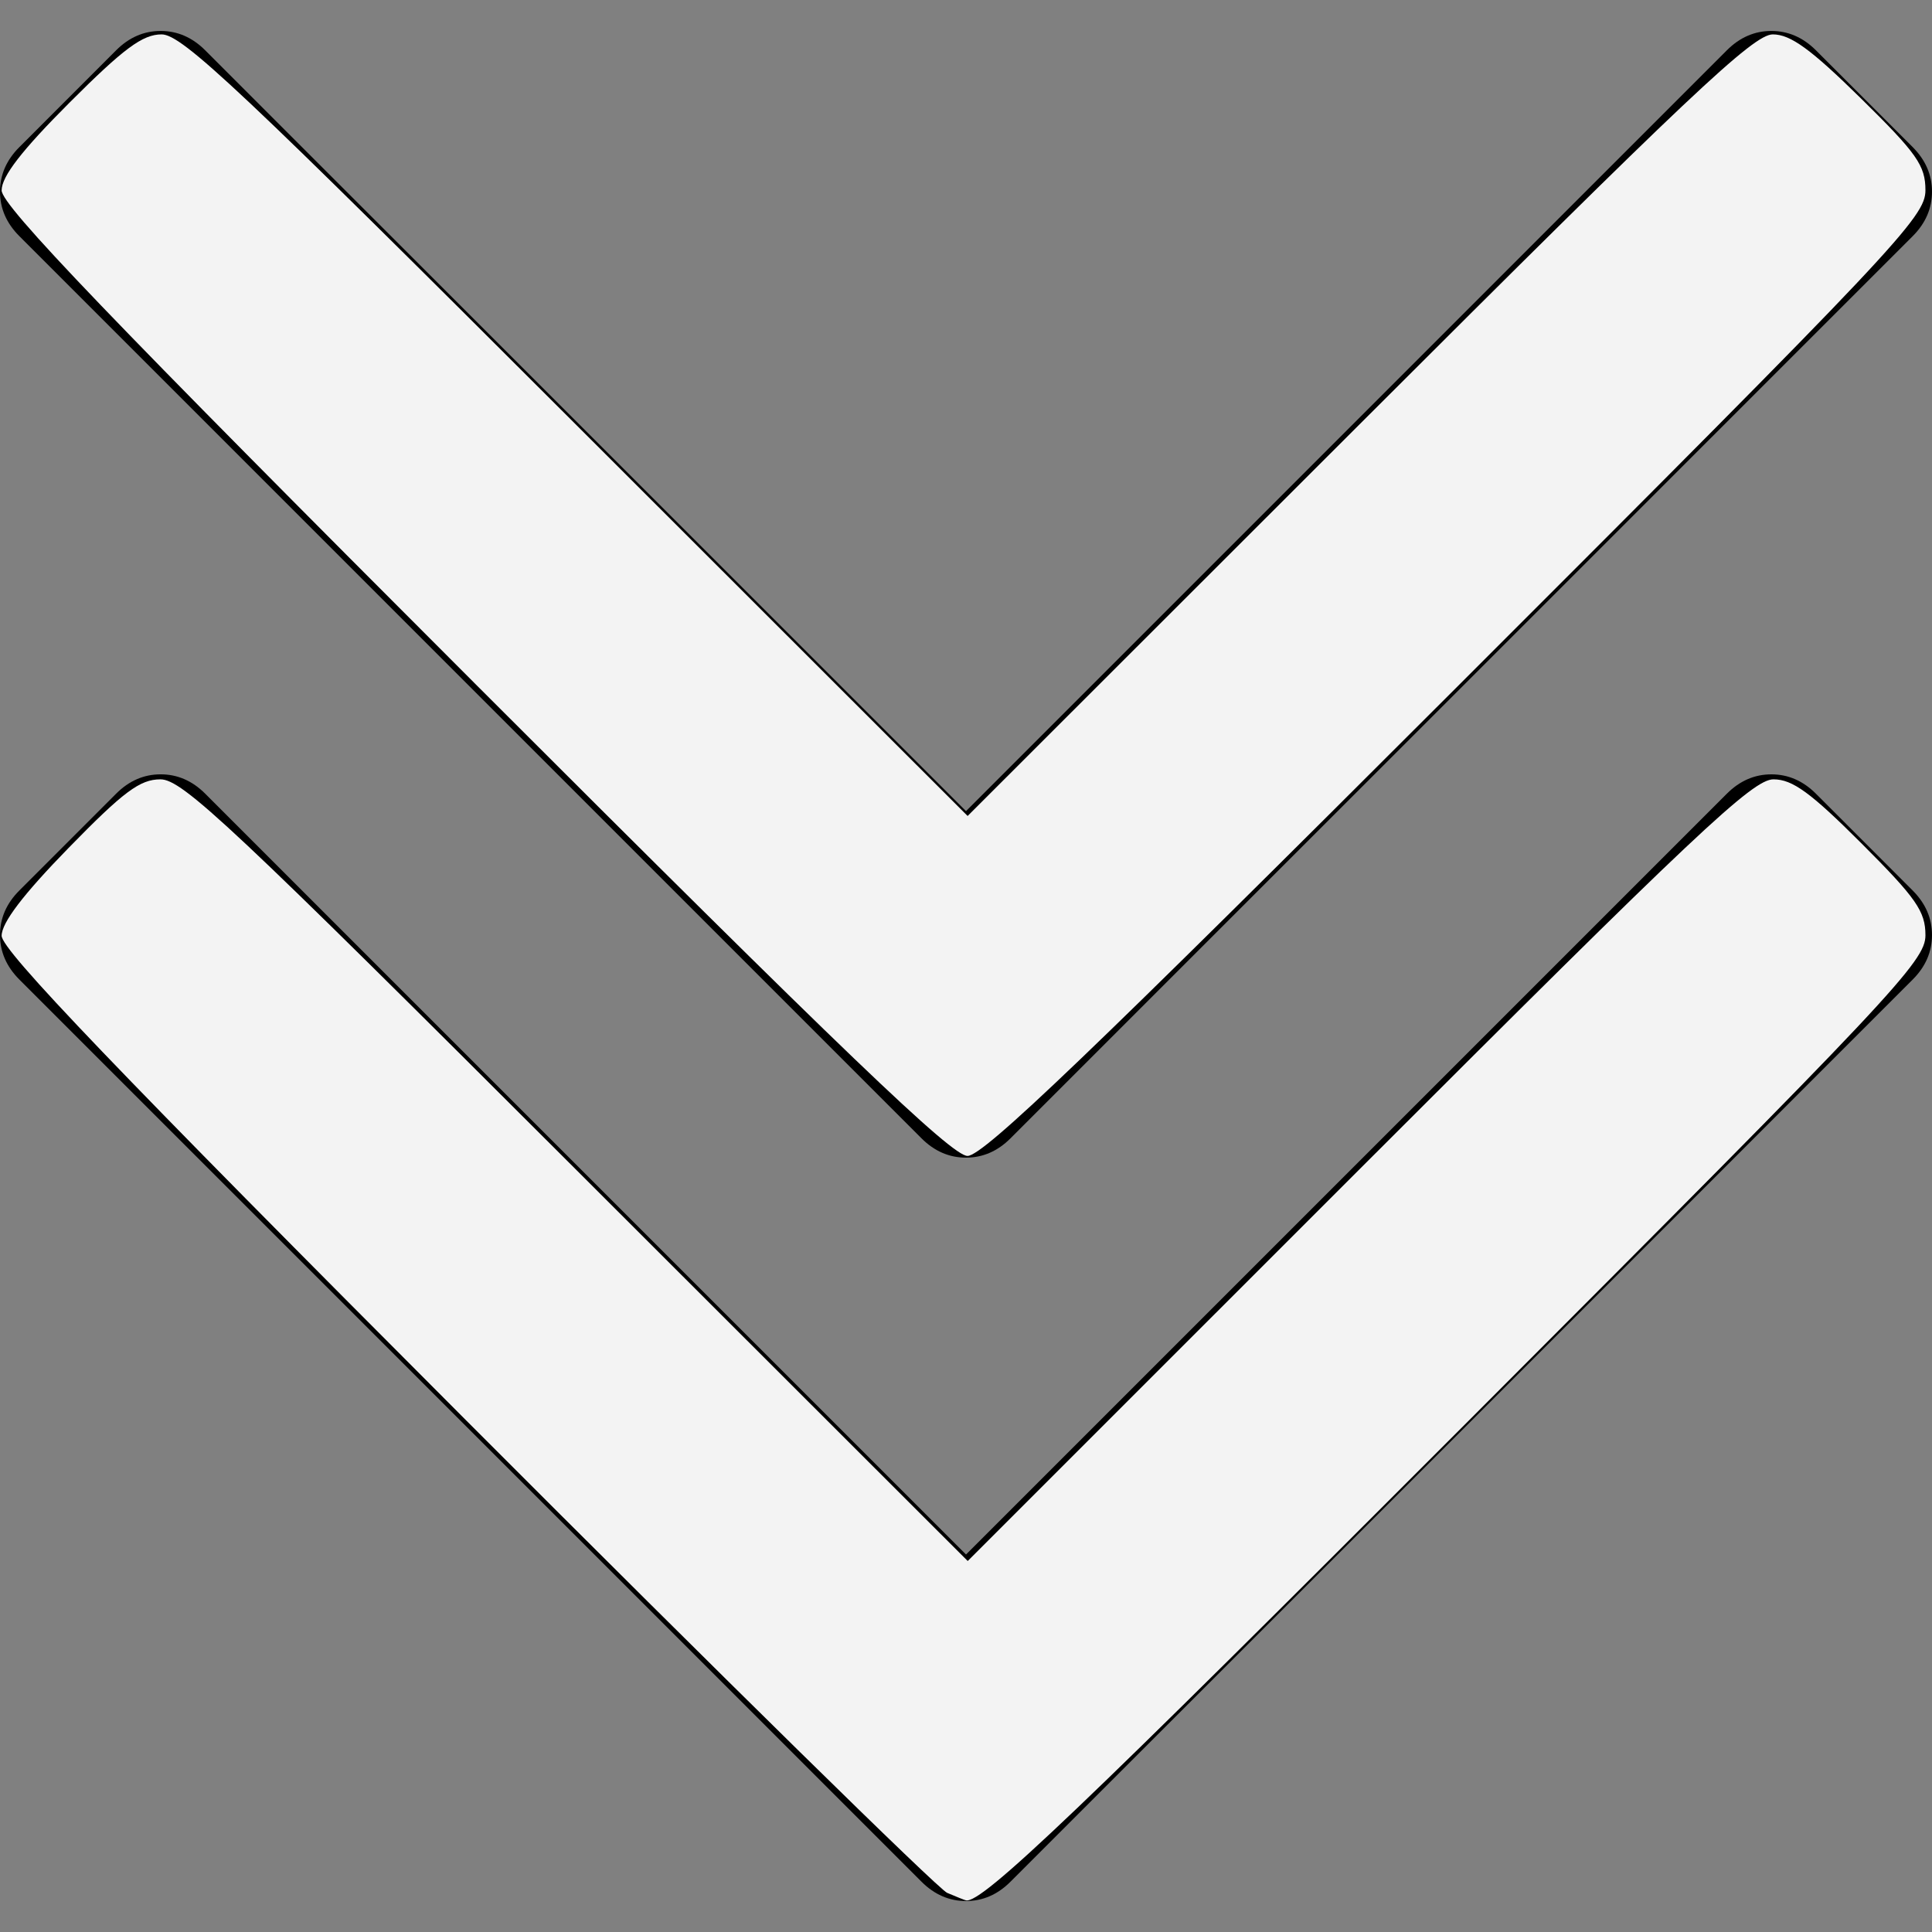
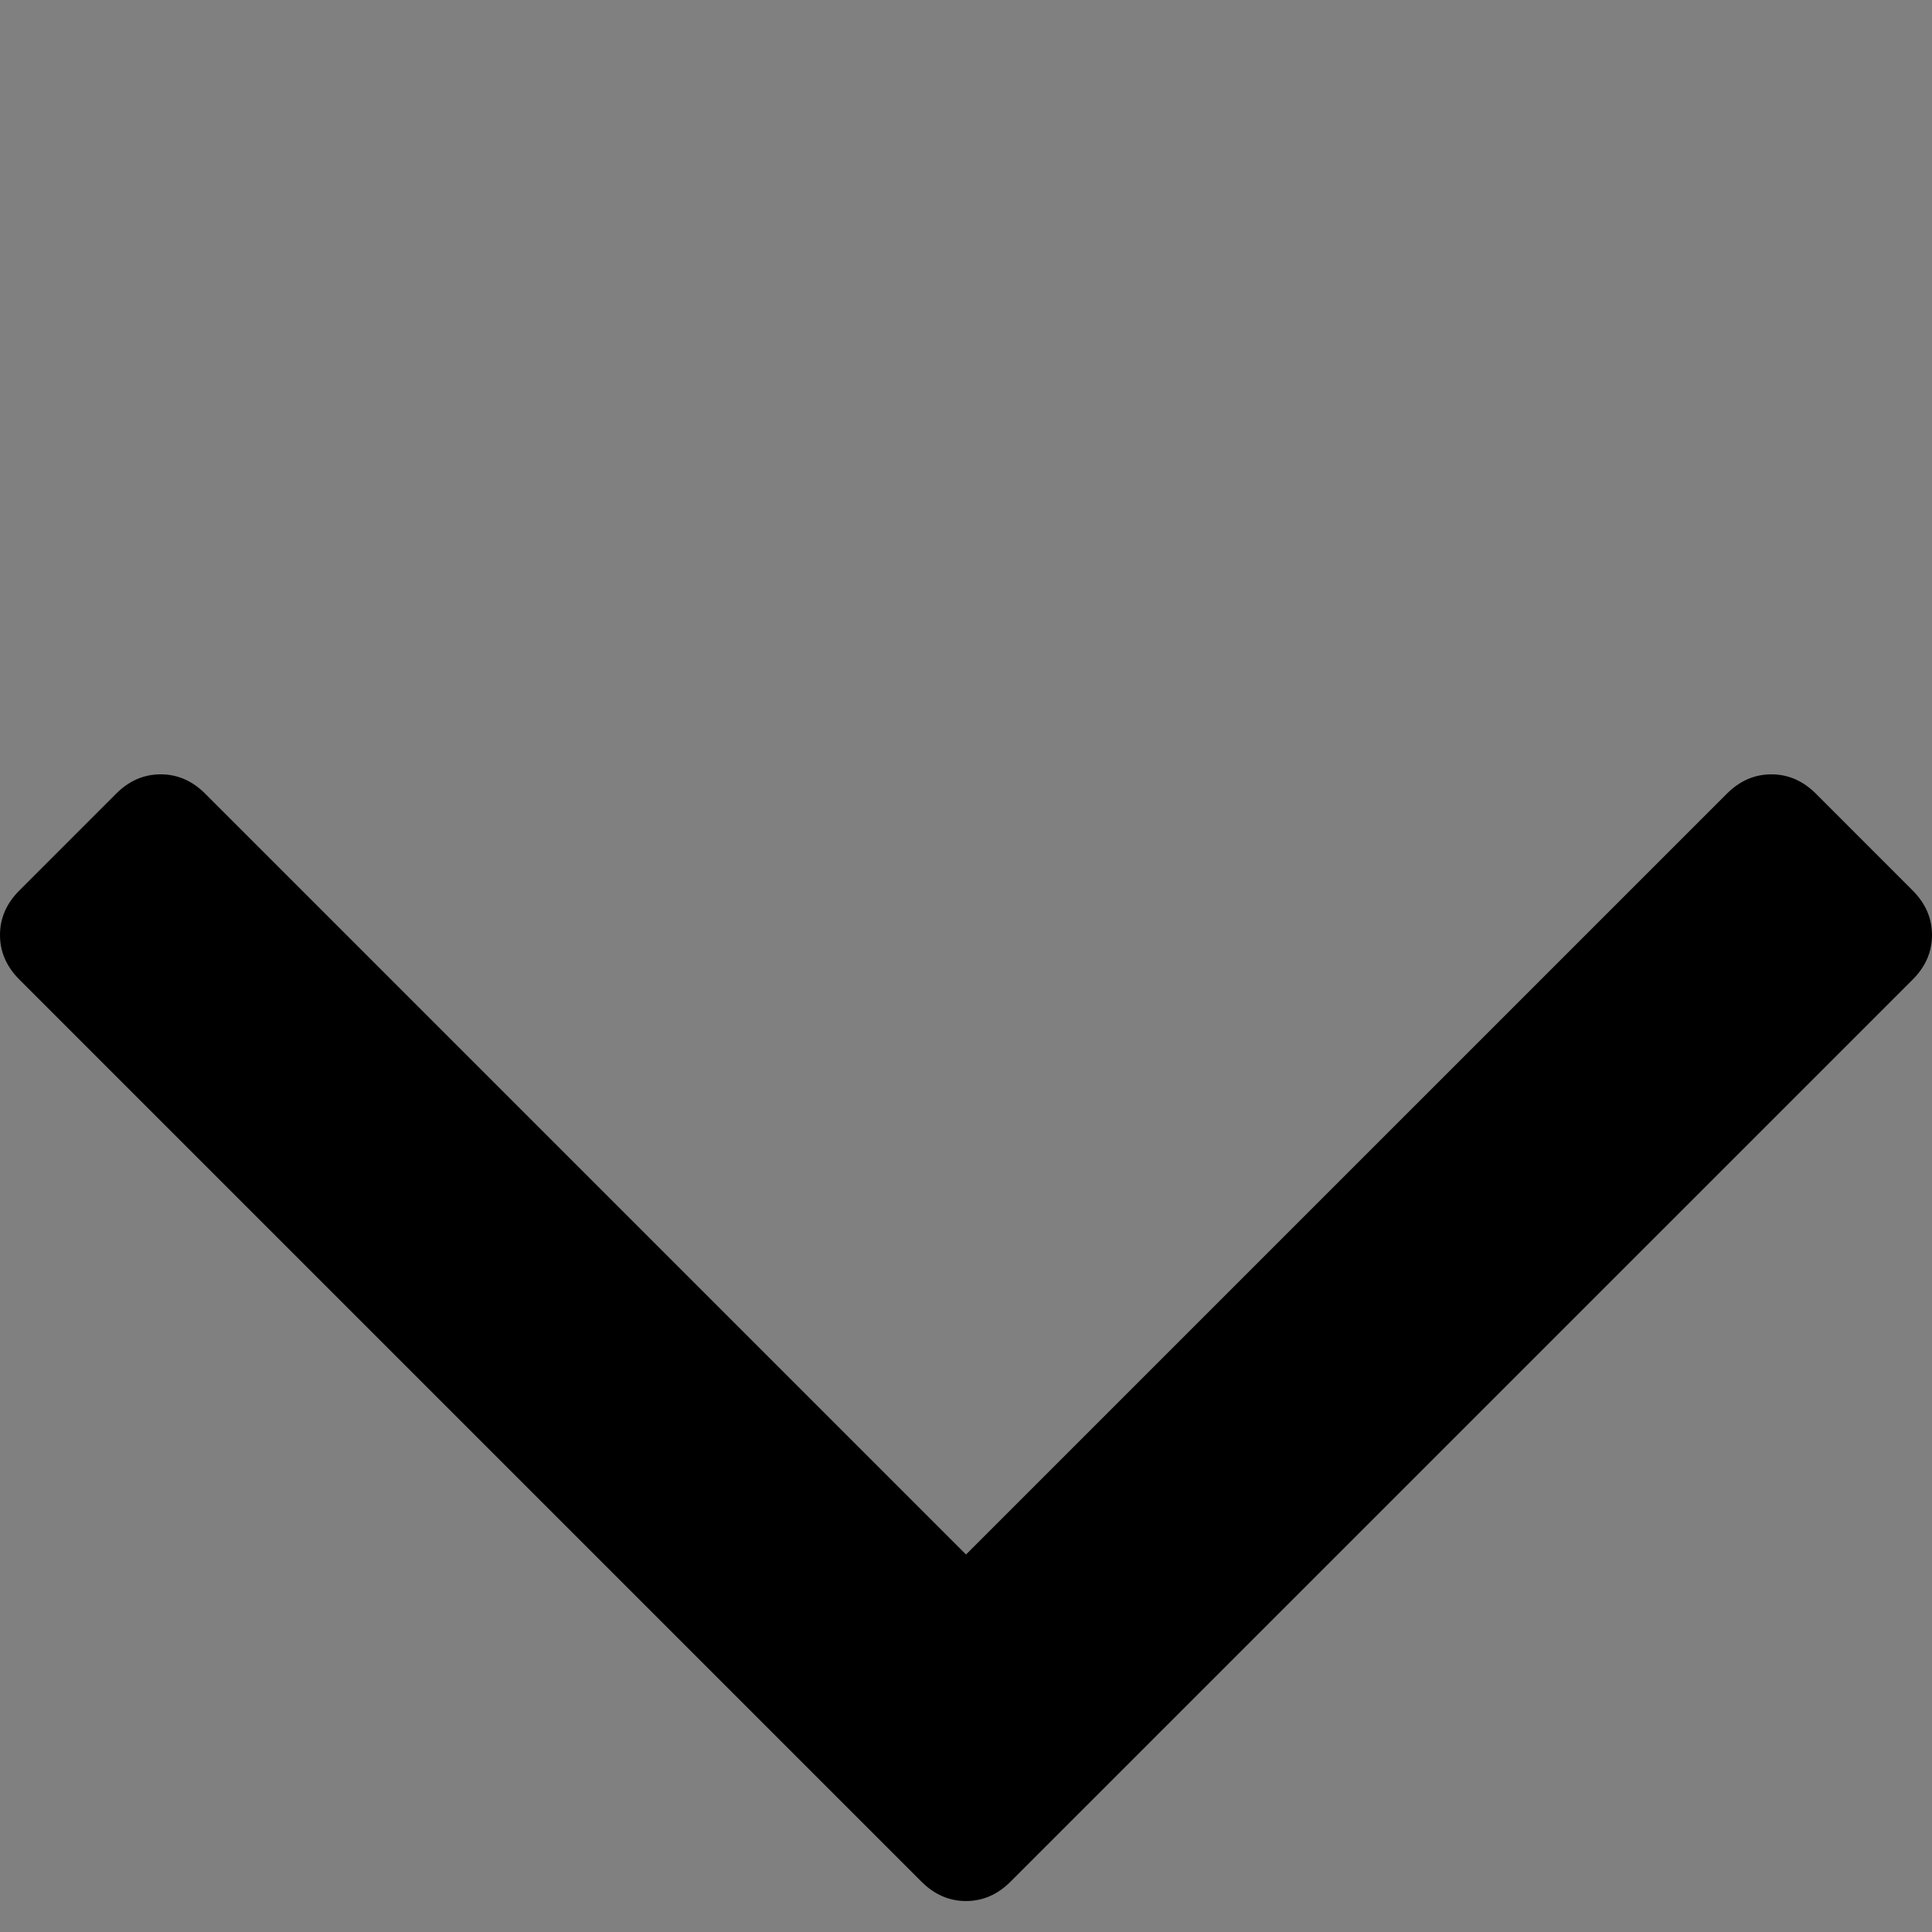
<svg xmlns="http://www.w3.org/2000/svg" xmlns:ns1="http://sodipodi.sourceforge.net/DTD/sodipodi-0.dtd" xmlns:ns2="http://www.inkscape.org/namespaces/inkscape" version="1.1" id="Capa_1" x="0px" y="0px" width="284.929px" height="284.929px" viewBox="0 0 284.929 284.929" style="enable-background:new 0 0 284.929 284.929;" xml:space="preserve" ns1:docname="thin-arrowheads-pointing-down.svg" ns2:version="0.92.4 (5da689c313, 2019-01-14)">
  <rect x="0" y="0" width="284.929" height="284.929" fill="#808080" stroke="none" />
  <defs id="defs43" />
  <ns1:namedview pagecolor="#ffffff" bordercolor="#666666" borderopacity="1" objecttolerance="10" gridtolerance="10" guidetolerance="10" ns2:pageopacity="0" ns2:pageshadow="2" ns2:window-width="1440" ns2:window-height="848" id="namedview41" showgrid="false" ns2:zoom="0.82827656" ns2:cx="-4.8293048" ns2:cy="142.46449" ns2:window-x="-8" ns2:window-y="-8" ns2:window-maximized="1" ns2:current-layer="Capa_1" />
  <g id="g8">
    <g id="g6">
-       <path d="M135.899,167.877c1.902,1.902,4.093,2.851,6.567,2.851s4.661-0.948,6.562-2.851L282.082,34.829    c1.902-1.903,2.847-4.093,2.847-6.567s-0.951-4.665-2.847-6.567L267.808,7.417c-1.902-1.903-4.093-2.853-6.57-2.853    c-2.471,0-4.661,0.95-6.563,2.853L142.466,119.622L30.262,7.417c-1.903-1.903-4.093-2.853-6.567-2.853    c-2.475,0-4.665,0.95-6.567,2.853L2.856,21.695C0.95,23.597,0,25.784,0,28.262c0,2.478,0.953,4.665,2.856,6.567L135.899,167.877z" id="path2" />
      <path d="M267.808,117.053c-1.902-1.903-4.093-2.853-6.57-2.853c-2.471,0-4.661,0.95-6.563,2.853L142.466,229.257L30.262,117.05    c-1.903-1.903-4.093-2.853-6.567-2.853c-2.475,0-4.665,0.95-6.567,2.853L2.856,131.327C0.95,133.23,0,135.42,0,137.893    c0,2.474,0.953,4.665,2.856,6.57l133.043,133.046c1.902,1.903,4.093,2.854,6.567,2.854s4.661-0.951,6.562-2.854l133.054-133.046    c1.902-1.903,2.847-4.093,2.847-6.565c0-2.474-0.951-4.661-2.847-6.567L267.808,117.053z" id="path4" />
    </g>
  </g>
  <g id="g10">
</g>
  <g id="g12">
</g>
  <g id="g14">
</g>
  <g id="g16">
</g>
  <g id="g18">
</g>
  <g id="g20">
</g>
  <g id="g22">
</g>
  <g id="g24">
</g>
  <g id="g26">
</g>
  <g id="g28">
</g>
  <g id="g30">
</g>
  <g id="g32">
</g>
  <g id="g34">
</g>
  <g id="g36">
</g>
  <g id="g38">
</g>
-   <path style="opacity:0.95;fill:#ffffff;fill-opacity:1;fill-rule:nonzero;stroke:none;stroke-width:1.159;stroke-linejoin:round;stroke-miterlimit:10;stroke-dasharray:none;stroke-opacity:1;paint-order:markers fill stroke" d="M 139.688,279.159 C 138.36,278.592 106.441,247.24 68.757,209.487 17.09,157.725 0.241,140.147 0.241,138.006 c 0,-1.925 3.18,-6.097 9.873,-12.954 8.111,-8.31 10.529,-10.115 13.553,-10.115 3.245,0 10.499,6.813 61.366,57.639 l 57.685,57.639 57.648,-57.639 c 49.805,-49.797 58.129,-57.639 61.183,-57.639 2.802,0 5.492,1.957 12.974,9.439 8.091,8.091 9.439,10.027 9.439,13.557 0,3.831 -4.701,8.826 -67.308,71.534 -57.397,57.489 -71.86,71.29 -74.191,70.797 -0.199,-0.042 -1.448,-0.54 -2.776,-1.106 z" id="path3750" ns2:connector-curvature="0" />
-   <path style="opacity:0.95;fill:#ffffff;fill-opacity:1;fill-rule:nonzero;stroke:none;stroke-width:1.159;stroke-linejoin:round;stroke-miterlimit:10;stroke-dasharray:none;stroke-opacity:1;paint-order:markers fill stroke" d="M 69.976,100.74 C 16.127,46.89 0.241,30.338 0.241,28.076 c 0,-2.061 2.976,-5.905 10.038,-12.967 7.982,-7.982 10.758,-10.038 13.553,-10.038 3.027,0 11.52,7.999 61.194,57.633 l 57.679,57.633 57.679,-57.633 c 48.702,-48.663 58.207,-57.633 61.069,-57.633 2.606,0 5.602,2.173 12.949,9.394 8.311,8.167 9.559,9.942 9.559,13.597 0,3.946 -4.232,8.433 -69.144,73.308 -54.051,54.021 -69.795,69.105 -72.126,69.105 -2.332,0 -18.186,-15.204 -72.717,-69.735 z" id="path3752" ns2:connector-curvature="0" />
</svg>